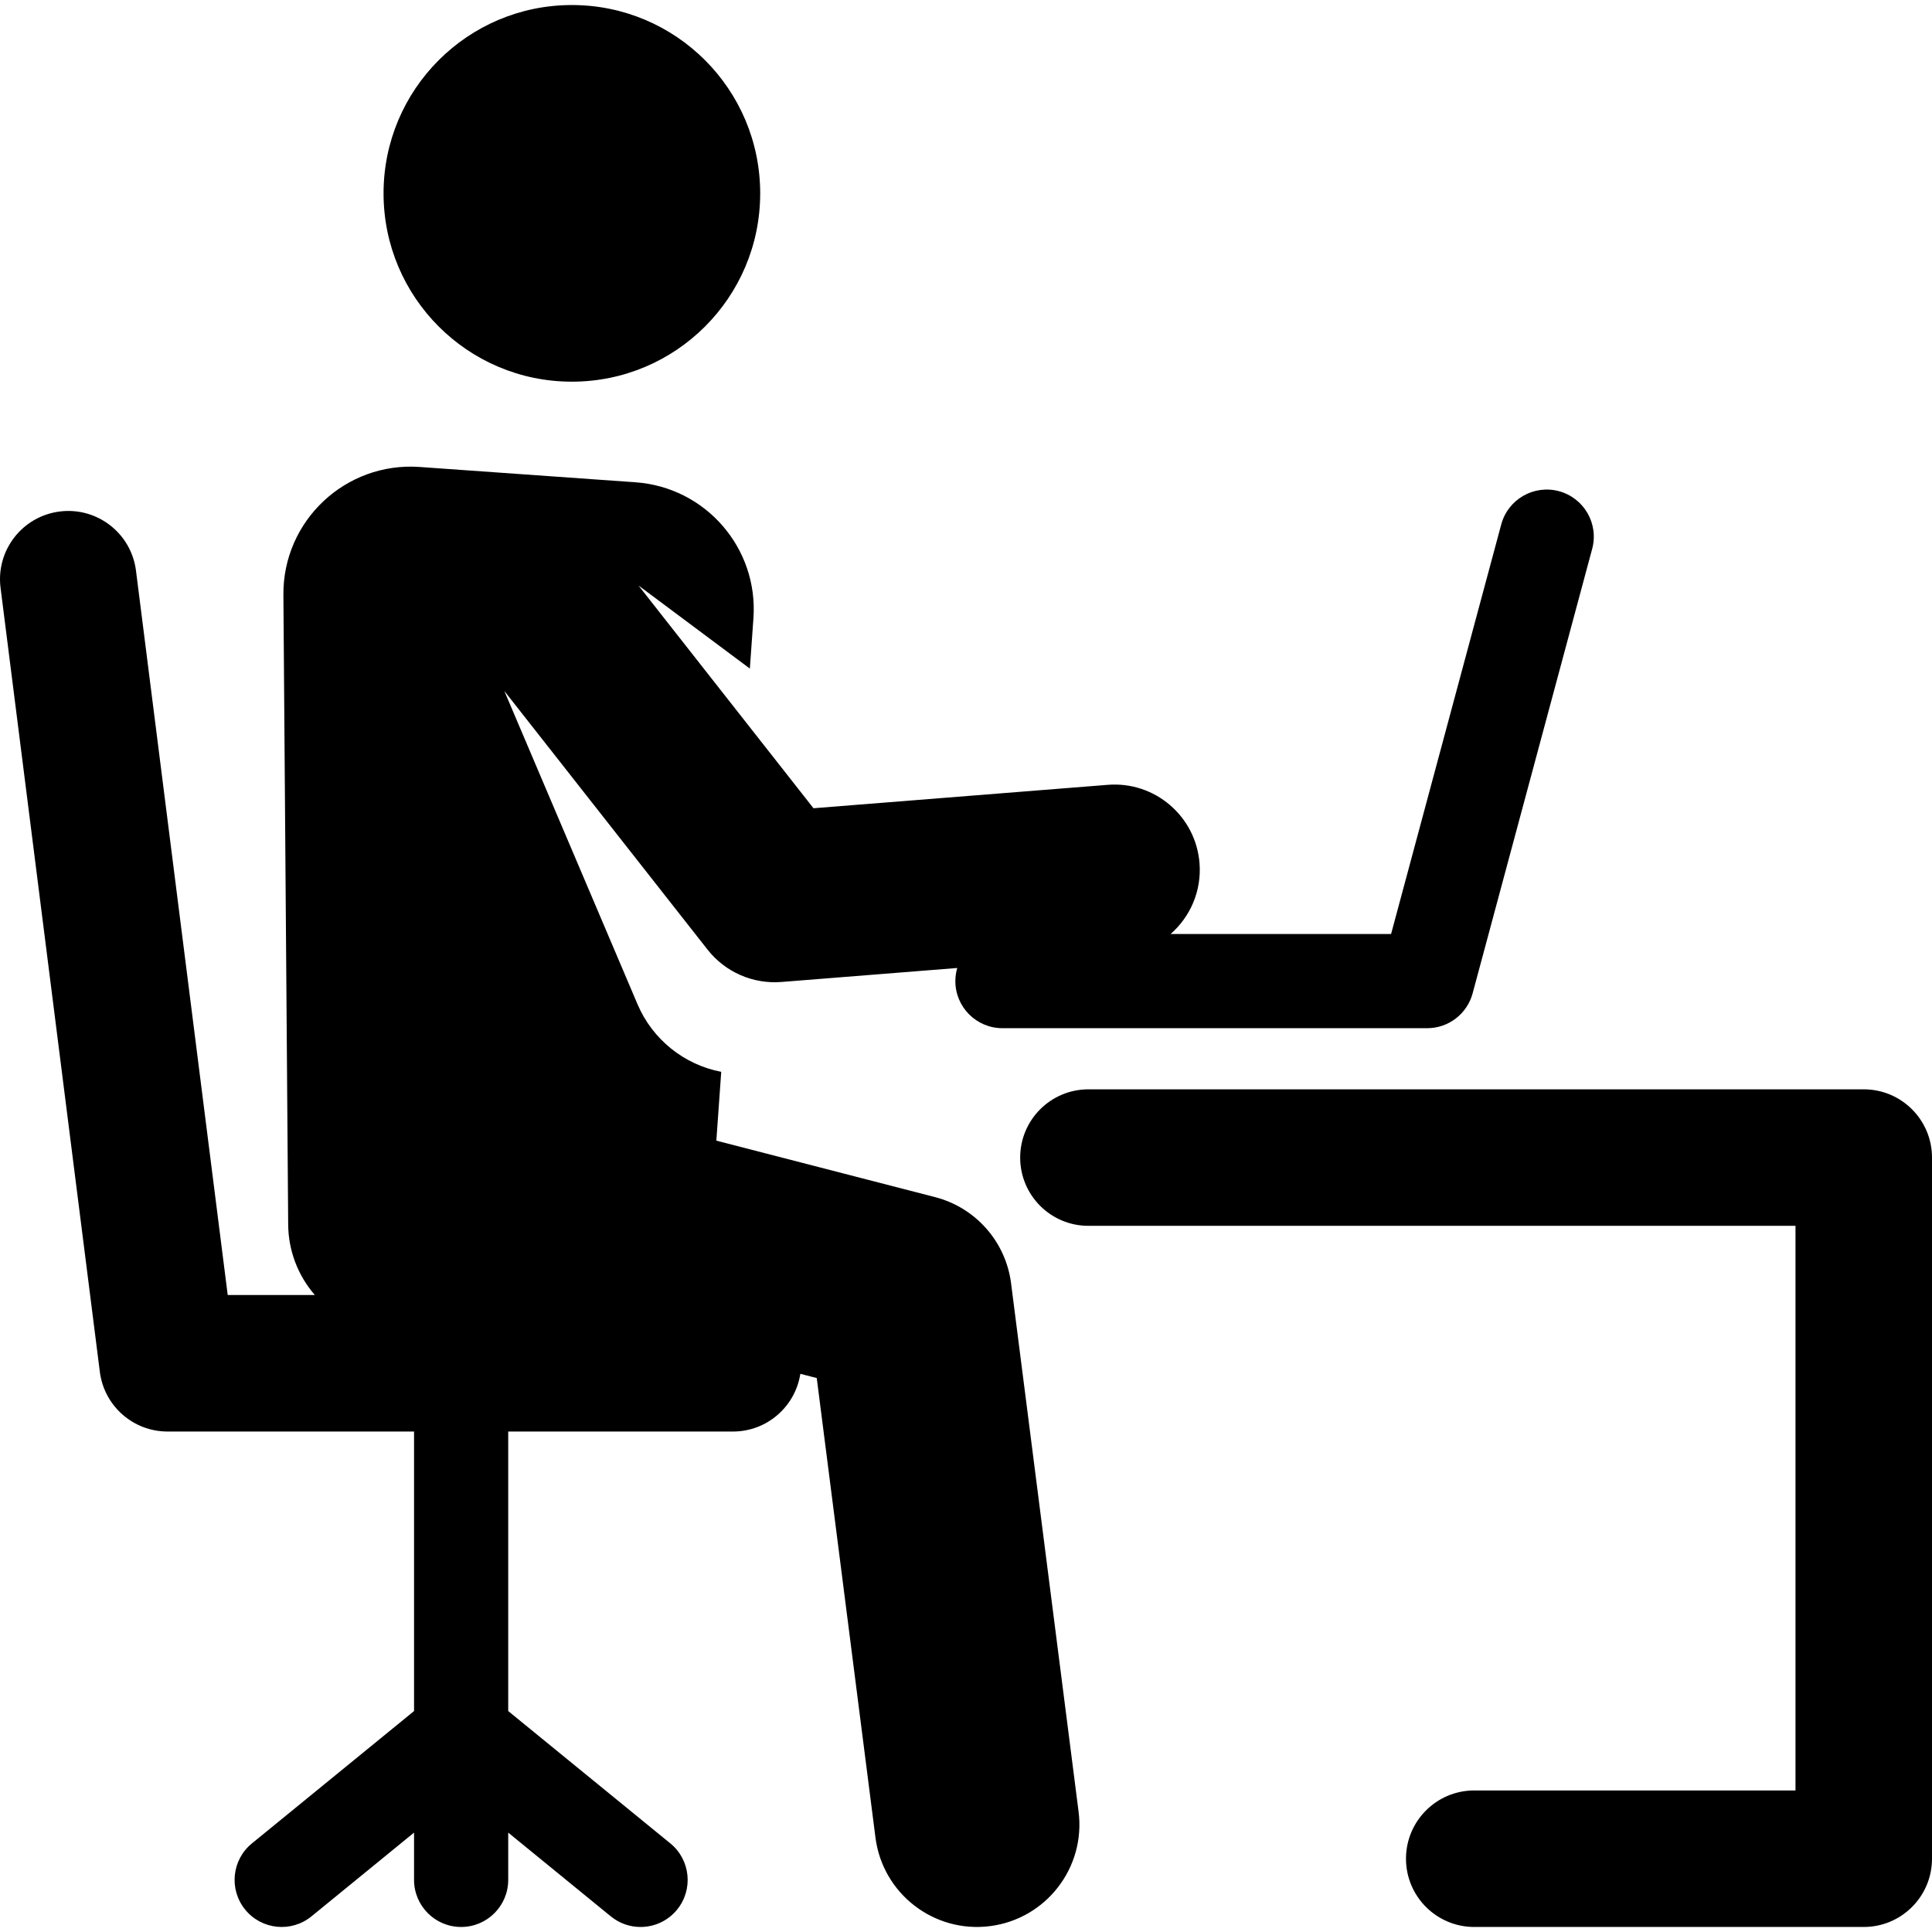
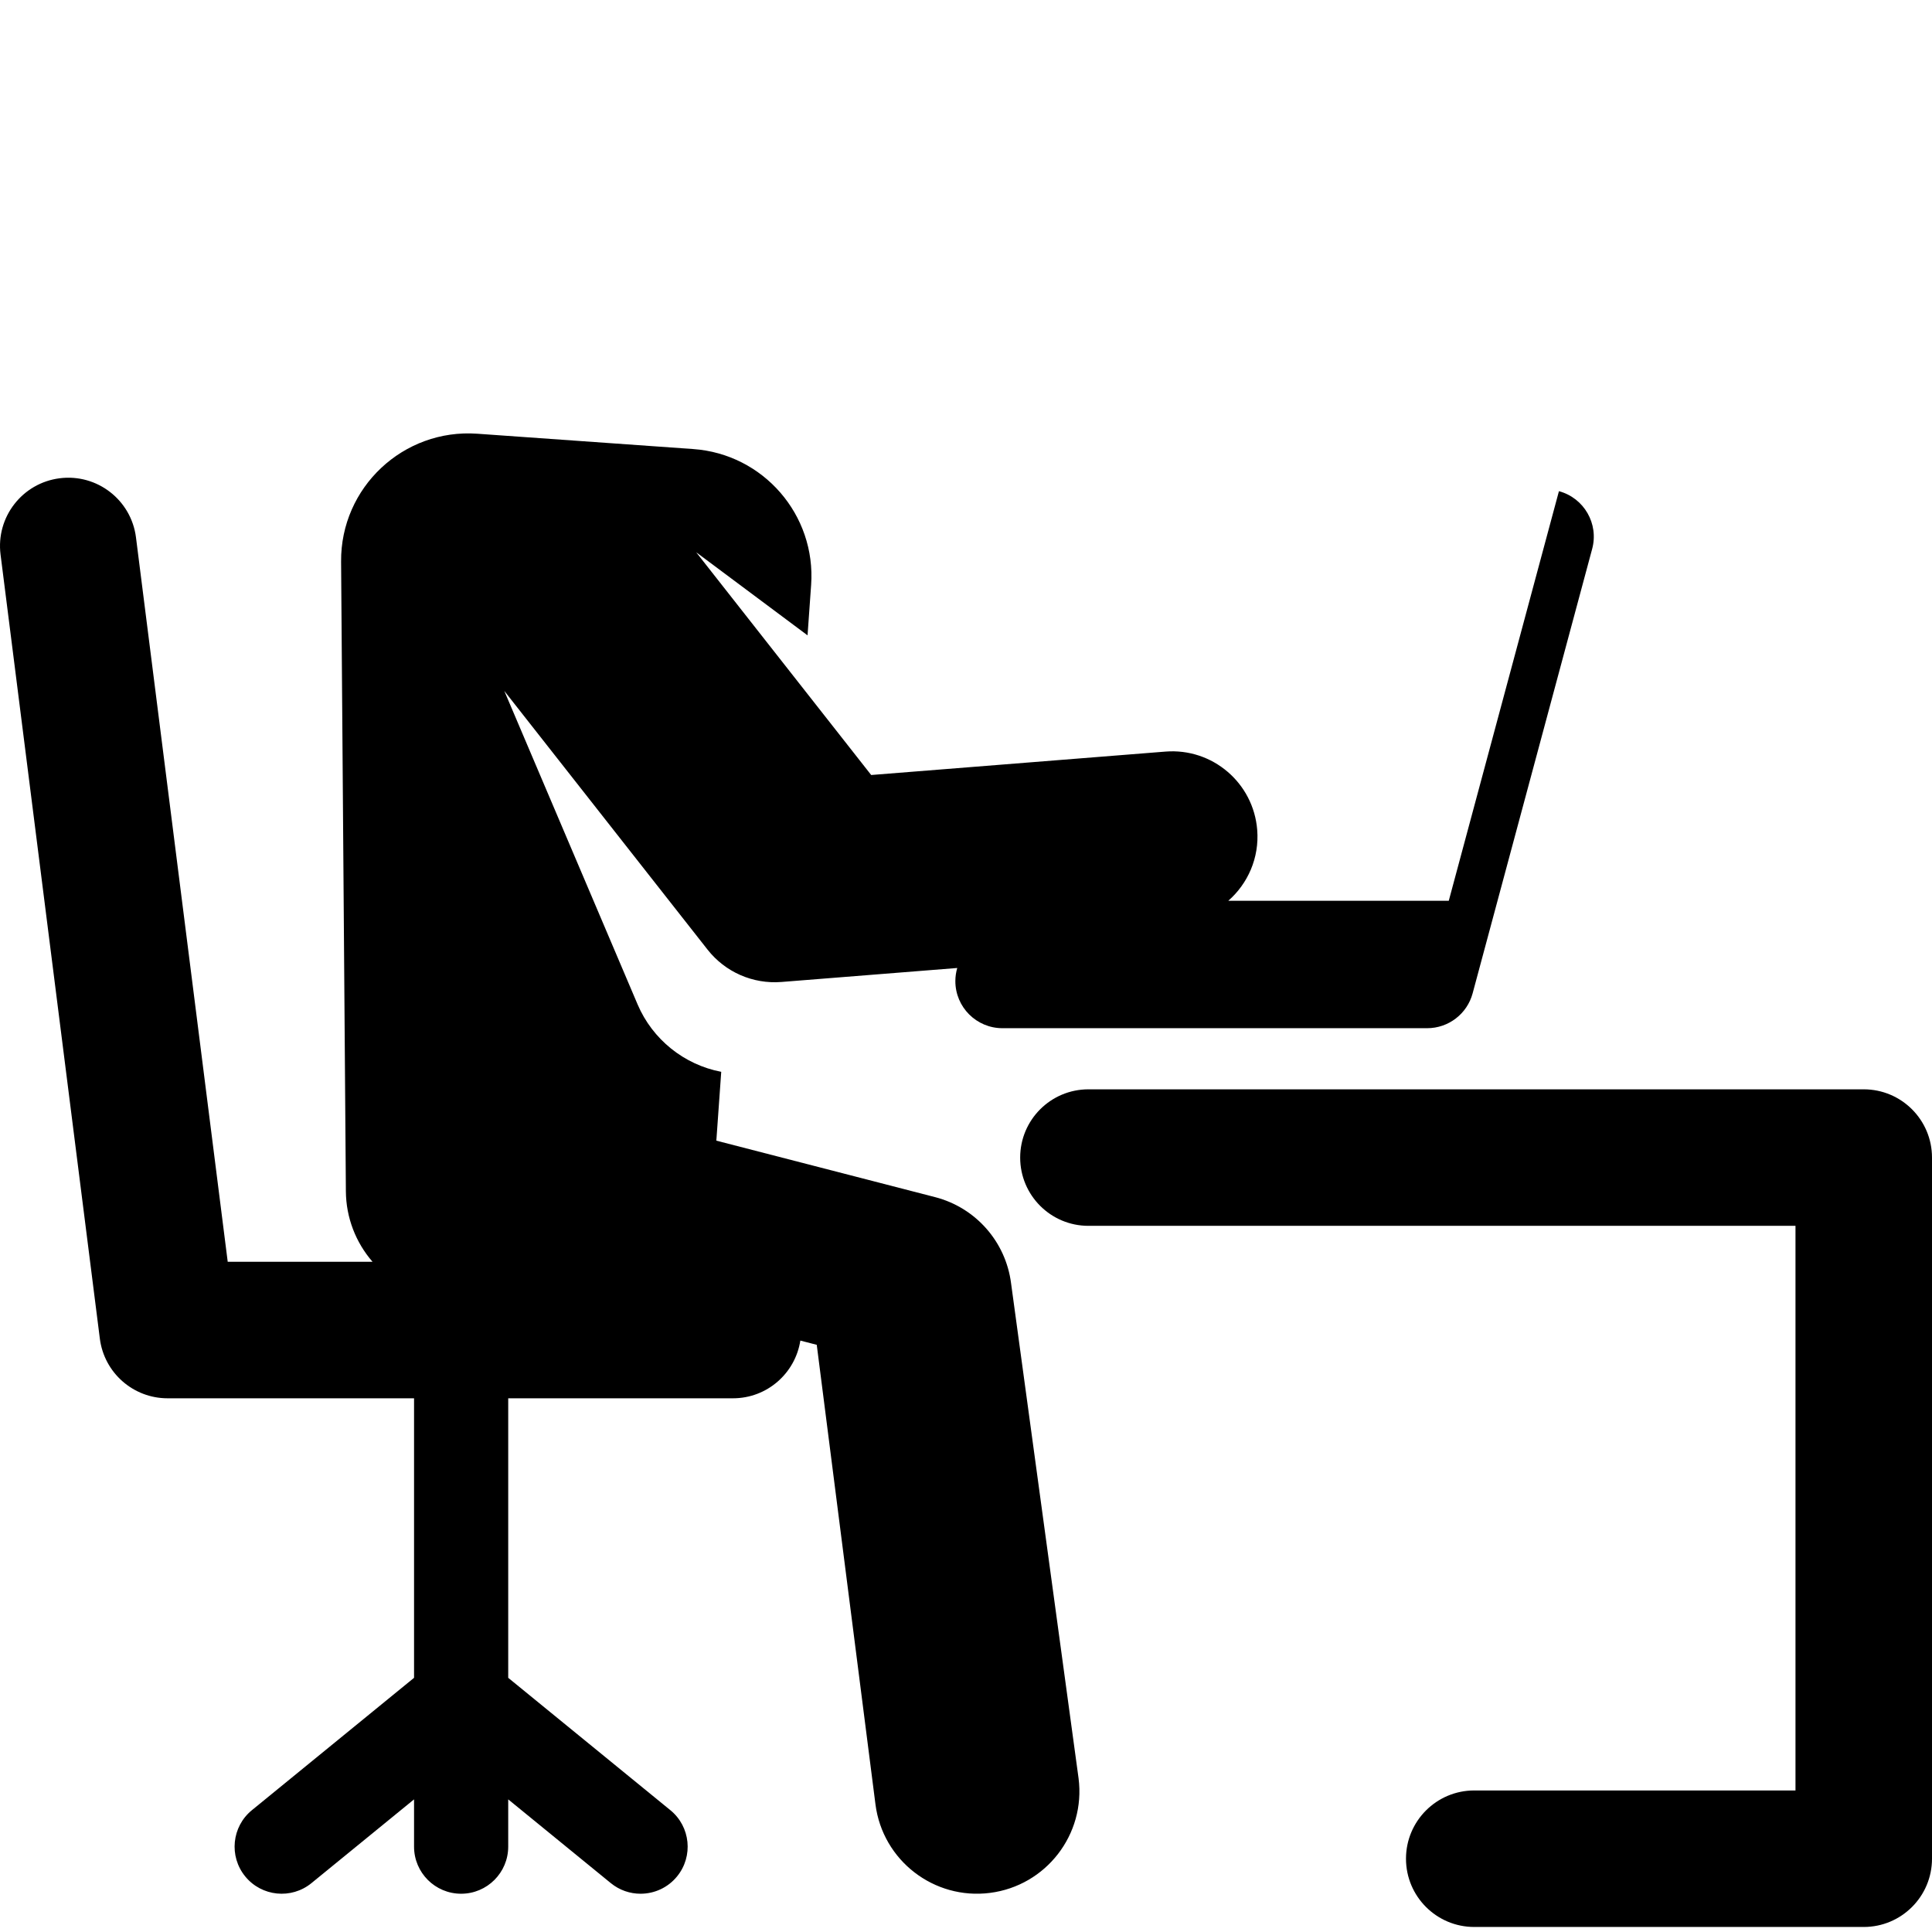
<svg xmlns="http://www.w3.org/2000/svg" version="1.1" id="Capa_1" x="0px" y="0px" viewBox="0 0 460 460" style="enable-background:new 0 0 460 460;" xml:space="preserve">
  <g id="XMLID_520_">
-     <circle id="XMLID_904_" cx="136.16" cy="46.037" r="44.838" />
-     <path id="XMLID_910_" d="M240.731,305.545c-1.264-9.895-8.429-18.02-18.087-20.514l-52.085-13.447l1.163-16.39   c-8.885-1.694-16.37-7.756-19.897-16.015l-31.752-74.673l48.394,61.597c4.192,5.335,10.779,8.239,17.586,7.701l41.863-3.331   c-0.288,0.993-0.45,2.039-0.45,3.125c0,6.191,5.019,11.21,11.21,11.21c10.431,0,88.443,0,101.125,0   c5.07,0,9.509-3.403,10.826-8.299l28.463-105.825c1.608-5.979-1.935-12.129-7.914-13.737c-5.979-1.606-12.129,1.934-13.737,7.914   l-26.231,97.526c-10.763,0-41.988,0-52.497,0c4.662-4.086,7.417-10.228,6.888-16.882c-0.89-11.184-10.663-19.538-21.862-18.64   l-70.048,5.573l-41.666-53.033l26.514,19.782l0.852-11.999c1.184-16.686-11.382-31.174-28.069-32.358l-51.411-3.649   c-17.602-1.249-32.567,12.779-32.433,30.444l1.14,149.945c0.047,6.217,2.333,12.15,6.347,16.768H54.218l-21.842-172.47   c-1.127-8.904-9.256-15.213-18.164-14.081c-8.904,1.128-15.209,9.26-14.081,18.164l23.641,186.68   c1.029,8.121,7.937,14.21,16.123,14.21h58.689v66.553l-38.605,31.514c-4.796,3.915-5.511,10.977-1.595,15.773   c3.915,4.797,10.978,5.51,15.773,1.595l24.426-19.94v11.256c0,6.191,5.019,11.21,11.21,11.21c6.191,0,11.21-5.019,11.21-11.21   v-11.256l24.426,19.94c2.082,1.699,4.59,2.527,7.083,2.527c3.25-0.001,6.475-1.407,8.691-4.122   c3.915-4.796,3.201-11.858-1.595-15.773l-38.605-31.514v-66.553h53.516c8.119,0,14.829-5.961,16.038-13.741l3.905,1.008   l13.979,109.404c1.707,13.365,13.927,22.798,27.27,21.091c13.355-1.706,22.797-13.916,21.091-27.27L240.731,305.545z" />
+     <path id="XMLID_910_" d="M240.731,305.545c-1.264-9.895-8.429-18.02-18.087-20.514l-52.085-13.447l1.163-16.39   c-8.885-1.694-16.37-7.756-19.897-16.015l-31.752-74.673l48.394,61.597c4.192,5.335,10.779,8.239,17.586,7.701l41.863-3.331   c-0.288,0.993-0.45,2.039-0.45,3.125c0,6.191,5.019,11.21,11.21,11.21c10.431,0,88.443,0,101.125,0   c5.07,0,9.509-3.403,10.826-8.299l28.463-105.825c1.608-5.979-1.935-12.129-7.914-13.737l-26.231,97.526c-10.763,0-41.988,0-52.497,0c4.662-4.086,7.417-10.228,6.888-16.882c-0.89-11.184-10.663-19.538-21.862-18.64   l-70.048,5.573l-41.666-53.033l26.514,19.782l0.852-11.999c1.184-16.686-11.382-31.174-28.069-32.358l-51.411-3.649   c-17.602-1.249-32.567,12.779-32.433,30.444l1.14,149.945c0.047,6.217,2.333,12.15,6.347,16.768H54.218l-21.842-172.47   c-1.127-8.904-9.256-15.213-18.164-14.081c-8.904,1.128-15.209,9.26-14.081,18.164l23.641,186.68   c1.029,8.121,7.937,14.21,16.123,14.21h58.689v66.553l-38.605,31.514c-4.796,3.915-5.511,10.977-1.595,15.773   c3.915,4.797,10.978,5.51,15.773,1.595l24.426-19.94v11.256c0,6.191,5.019,11.21,11.21,11.21c6.191,0,11.21-5.019,11.21-11.21   v-11.256l24.426,19.94c2.082,1.699,4.59,2.527,7.083,2.527c3.25-0.001,6.475-1.407,8.691-4.122   c3.915-4.796,3.201-11.858-1.595-15.773l-38.605-31.514v-66.553h53.516c8.119,0,14.829-5.961,16.038-13.741l3.905,1.008   l13.979,109.404c1.707,13.365,13.927,22.798,27.27,21.091c13.355-1.706,22.797-13.916,21.091-27.27L240.731,305.545z" />
    <path id="XMLID_911_" d="M443.748,259.363H259.15c-8.975,0-16.252,7.276-16.252,16.252s7.276,16.252,16.252,16.252h168.346v134.433   h-76.485c-8.975,0-16.252,7.276-16.252,16.252s7.276,16.252,16.252,16.252h92.737c8.975,0,16.252-7.276,16.252-16.252V275.614   C460,266.639,452.724,259.363,443.748,259.363z" />
  </g>
  <g>
</g>
  <g>
</g>
  <g>
</g>
  <g>
</g>
  <g>
</g>
  <g>
</g>
  <g>
</g>
  <g>
</g>
  <g>
</g>
  <g>
</g>
  <g>
</g>
  <g>
</g>
  <g>
</g>
  <g>
</g>
  <g>
</g>
</svg>